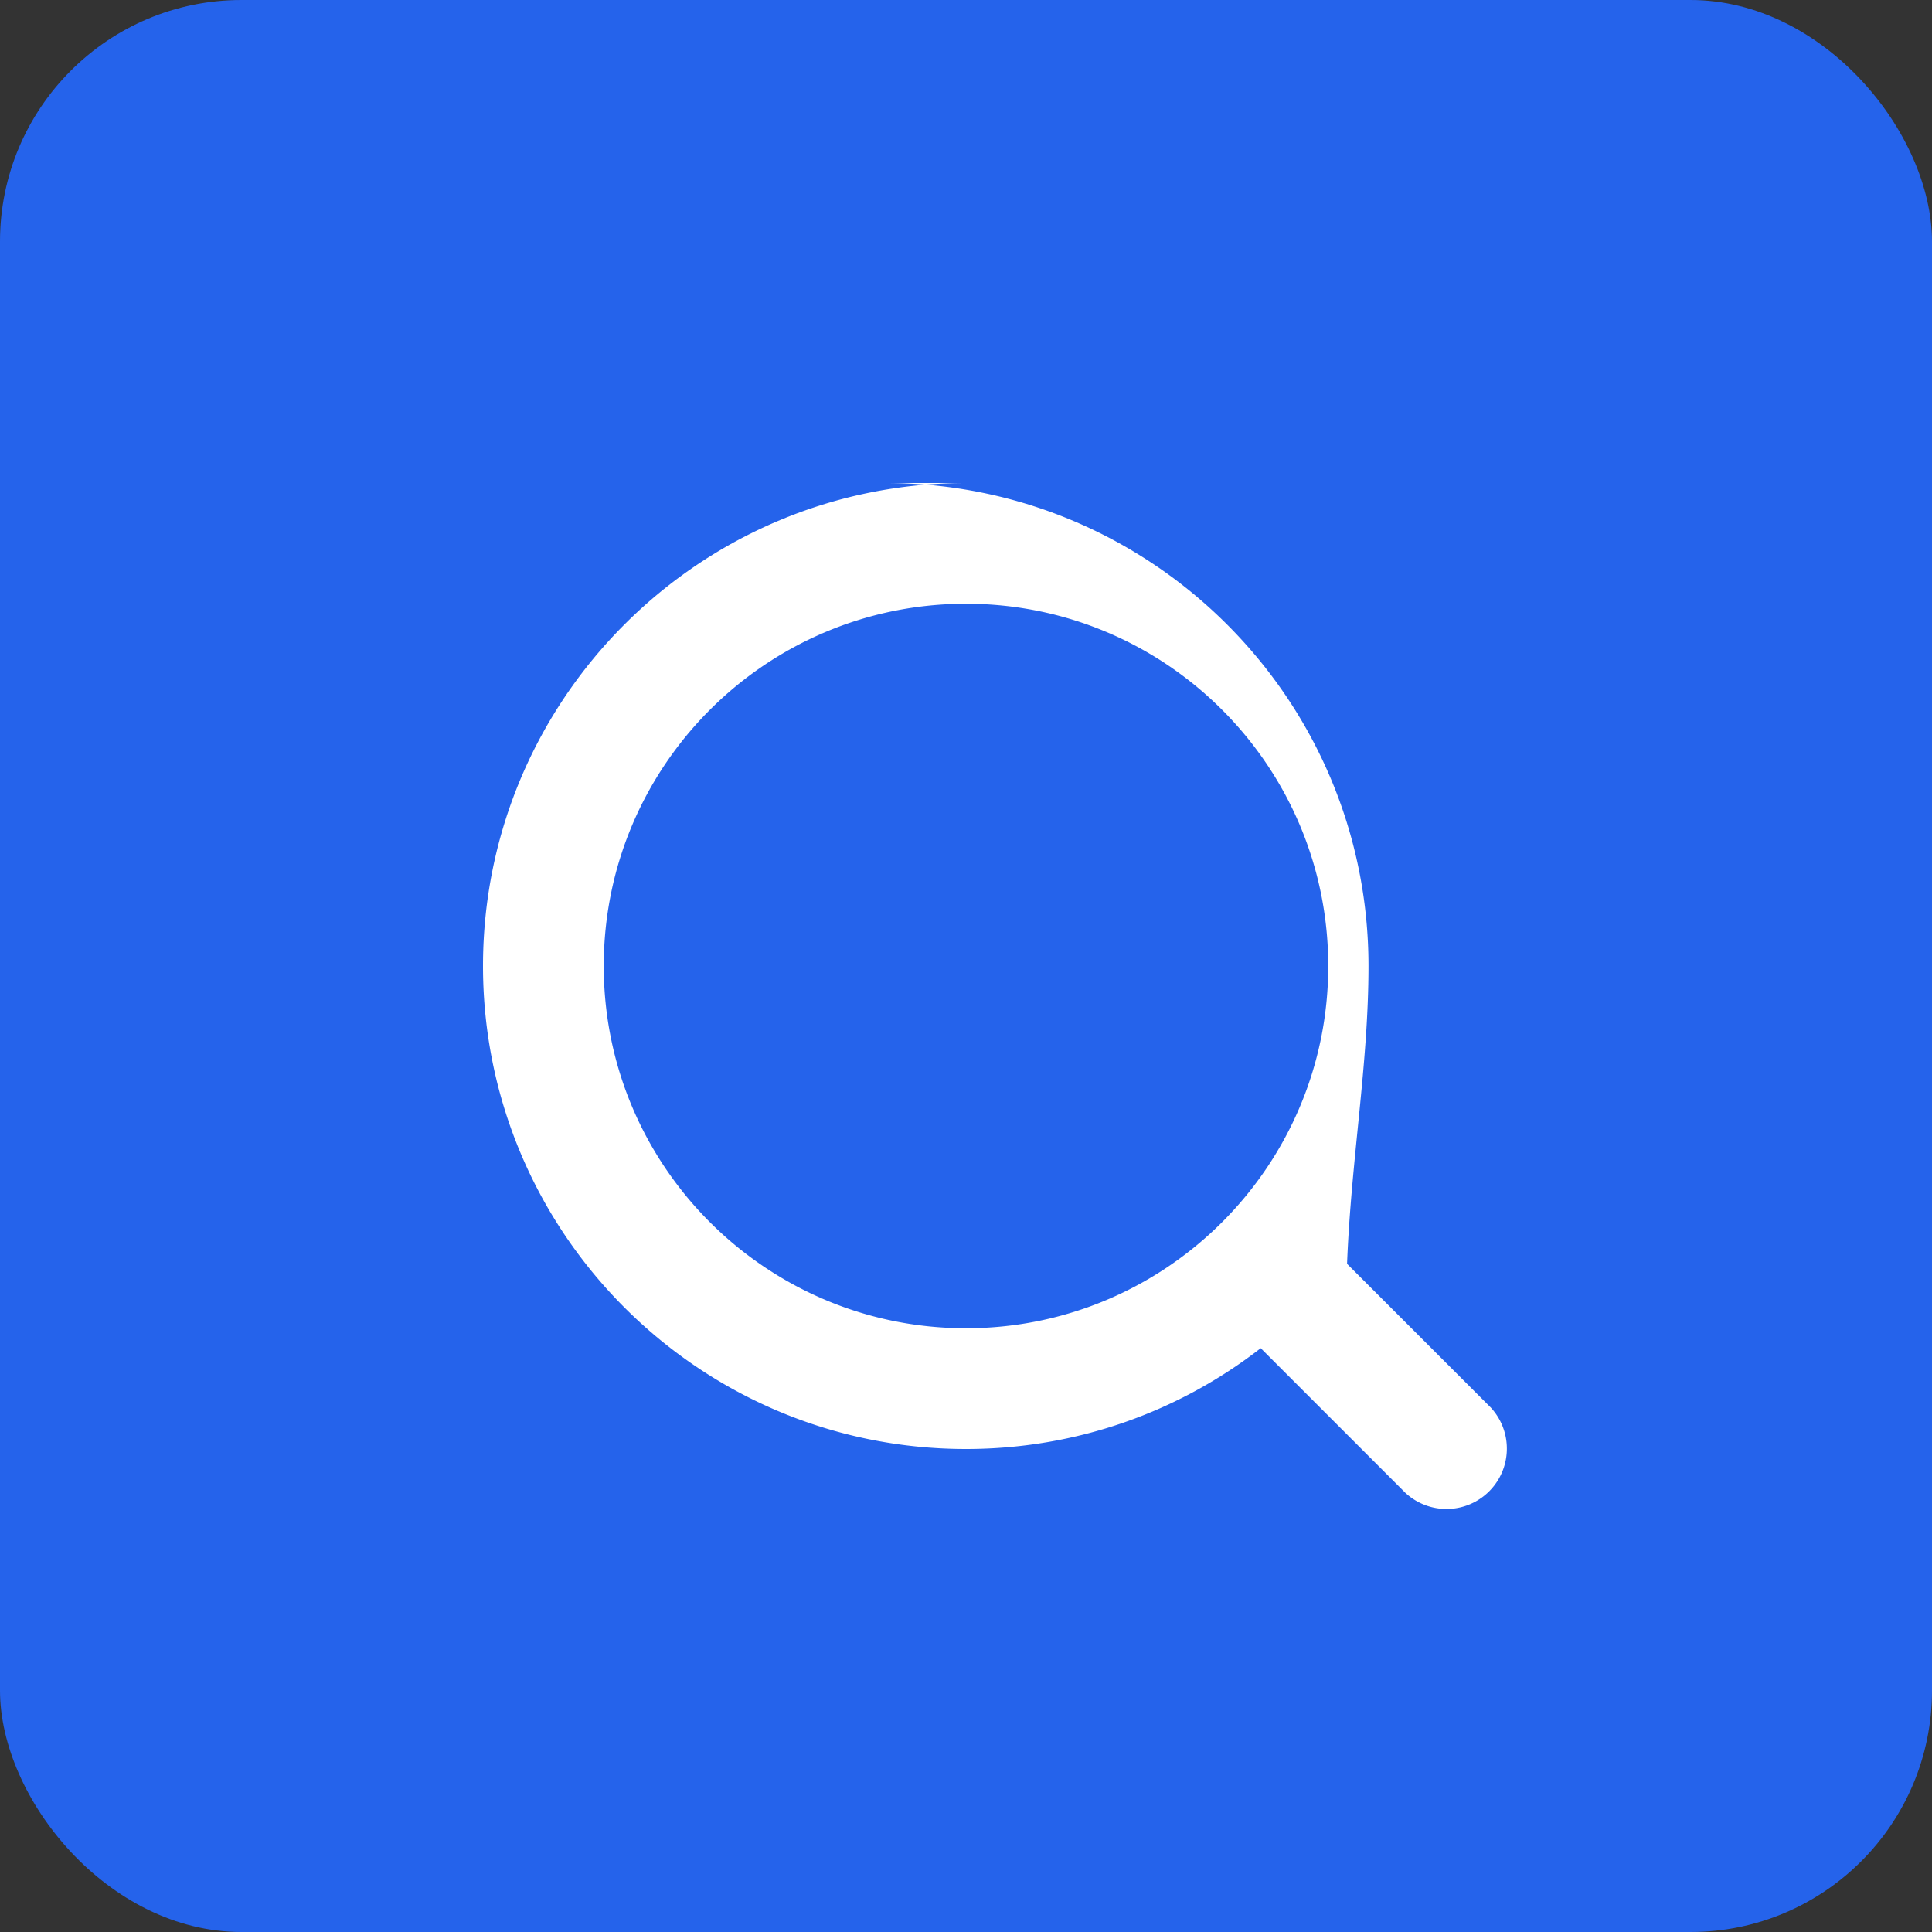
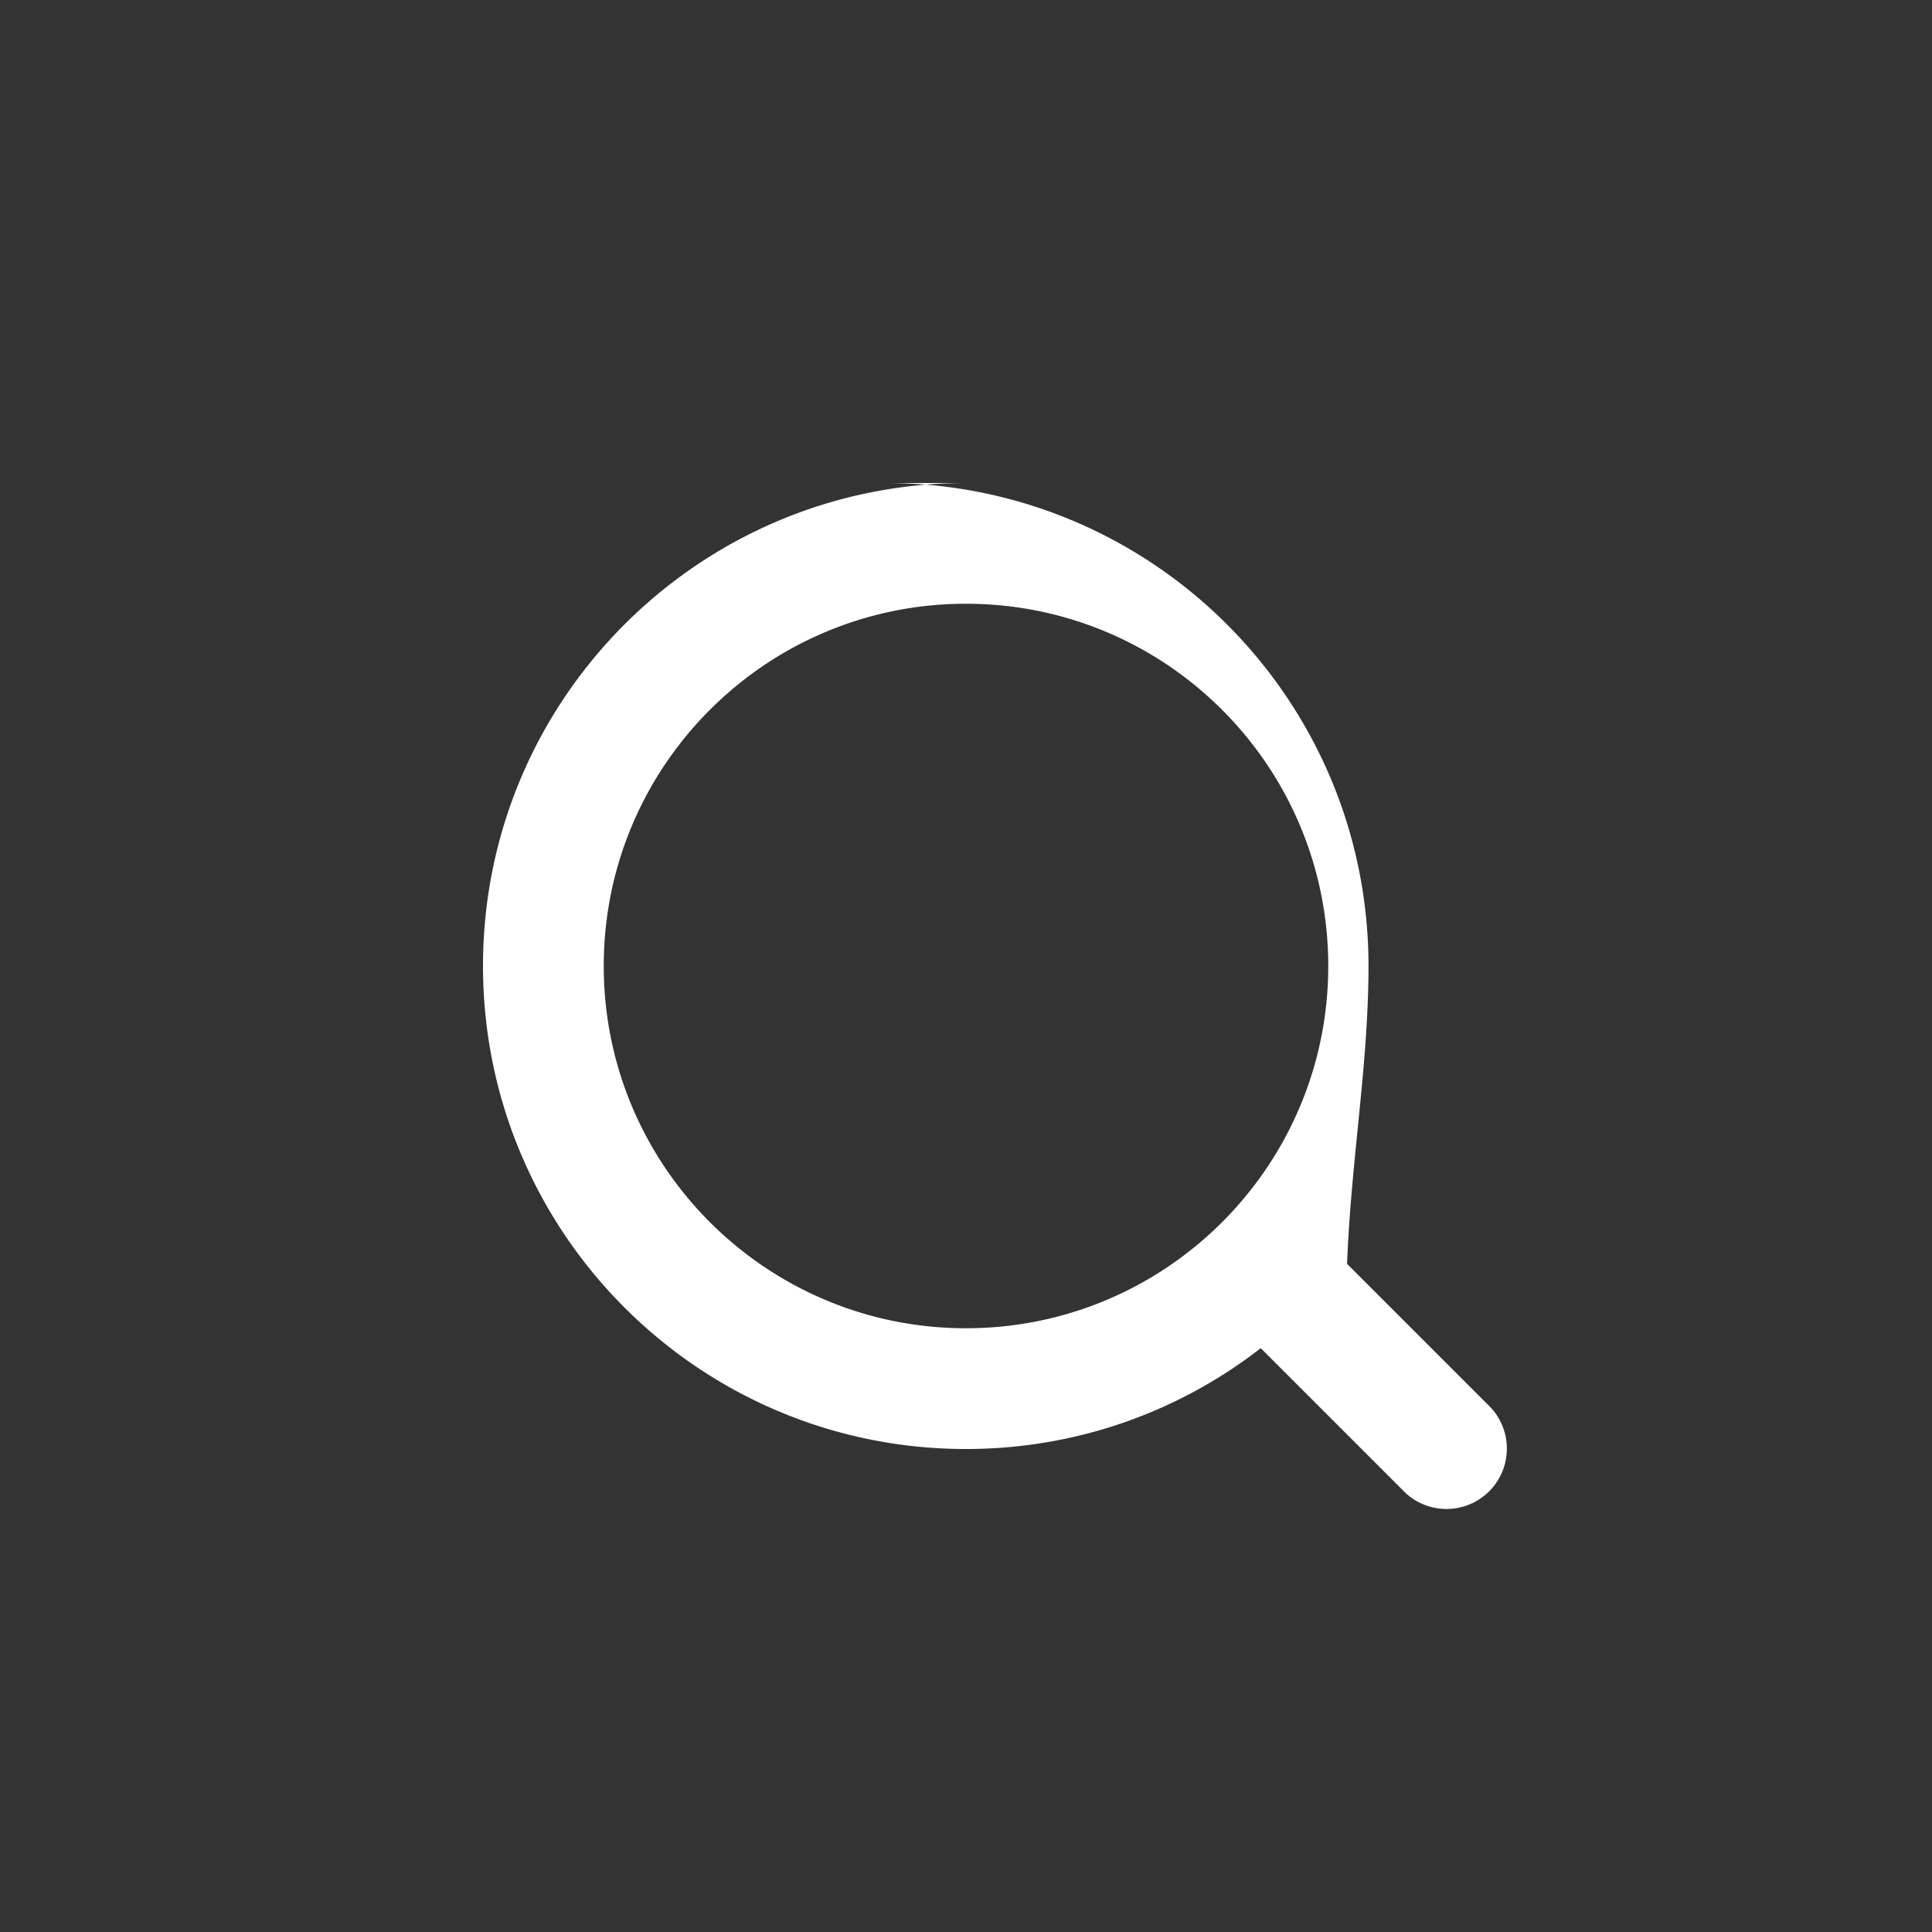
<svg xmlns="http://www.w3.org/2000/svg" viewBox="0 0 192 192" fill="none">
  <rect x="0" y="0" width="192" height="192" fill="#333333" stroke="none" />
-   <rect width="192" height="192" rx="24" fill="#2563EB" />
  <path d="M96 48c-26.51 0-48 21.49-48 48s21.49 48 48 48c11.02 0 21.2-3.73 29.29-10.02l14.37 14.37a6 6 0 008.48-8.48l-14.27-14.27C134.27 115.24 136 105.78 136 96c0-26.51-21.49-48-48-48zm0 84c-19.88 0-36-16.12-36-36s16.12-36 36-36 36 16.12 36 36-16.12 36-36 36z" fill="#fff" />
</svg>